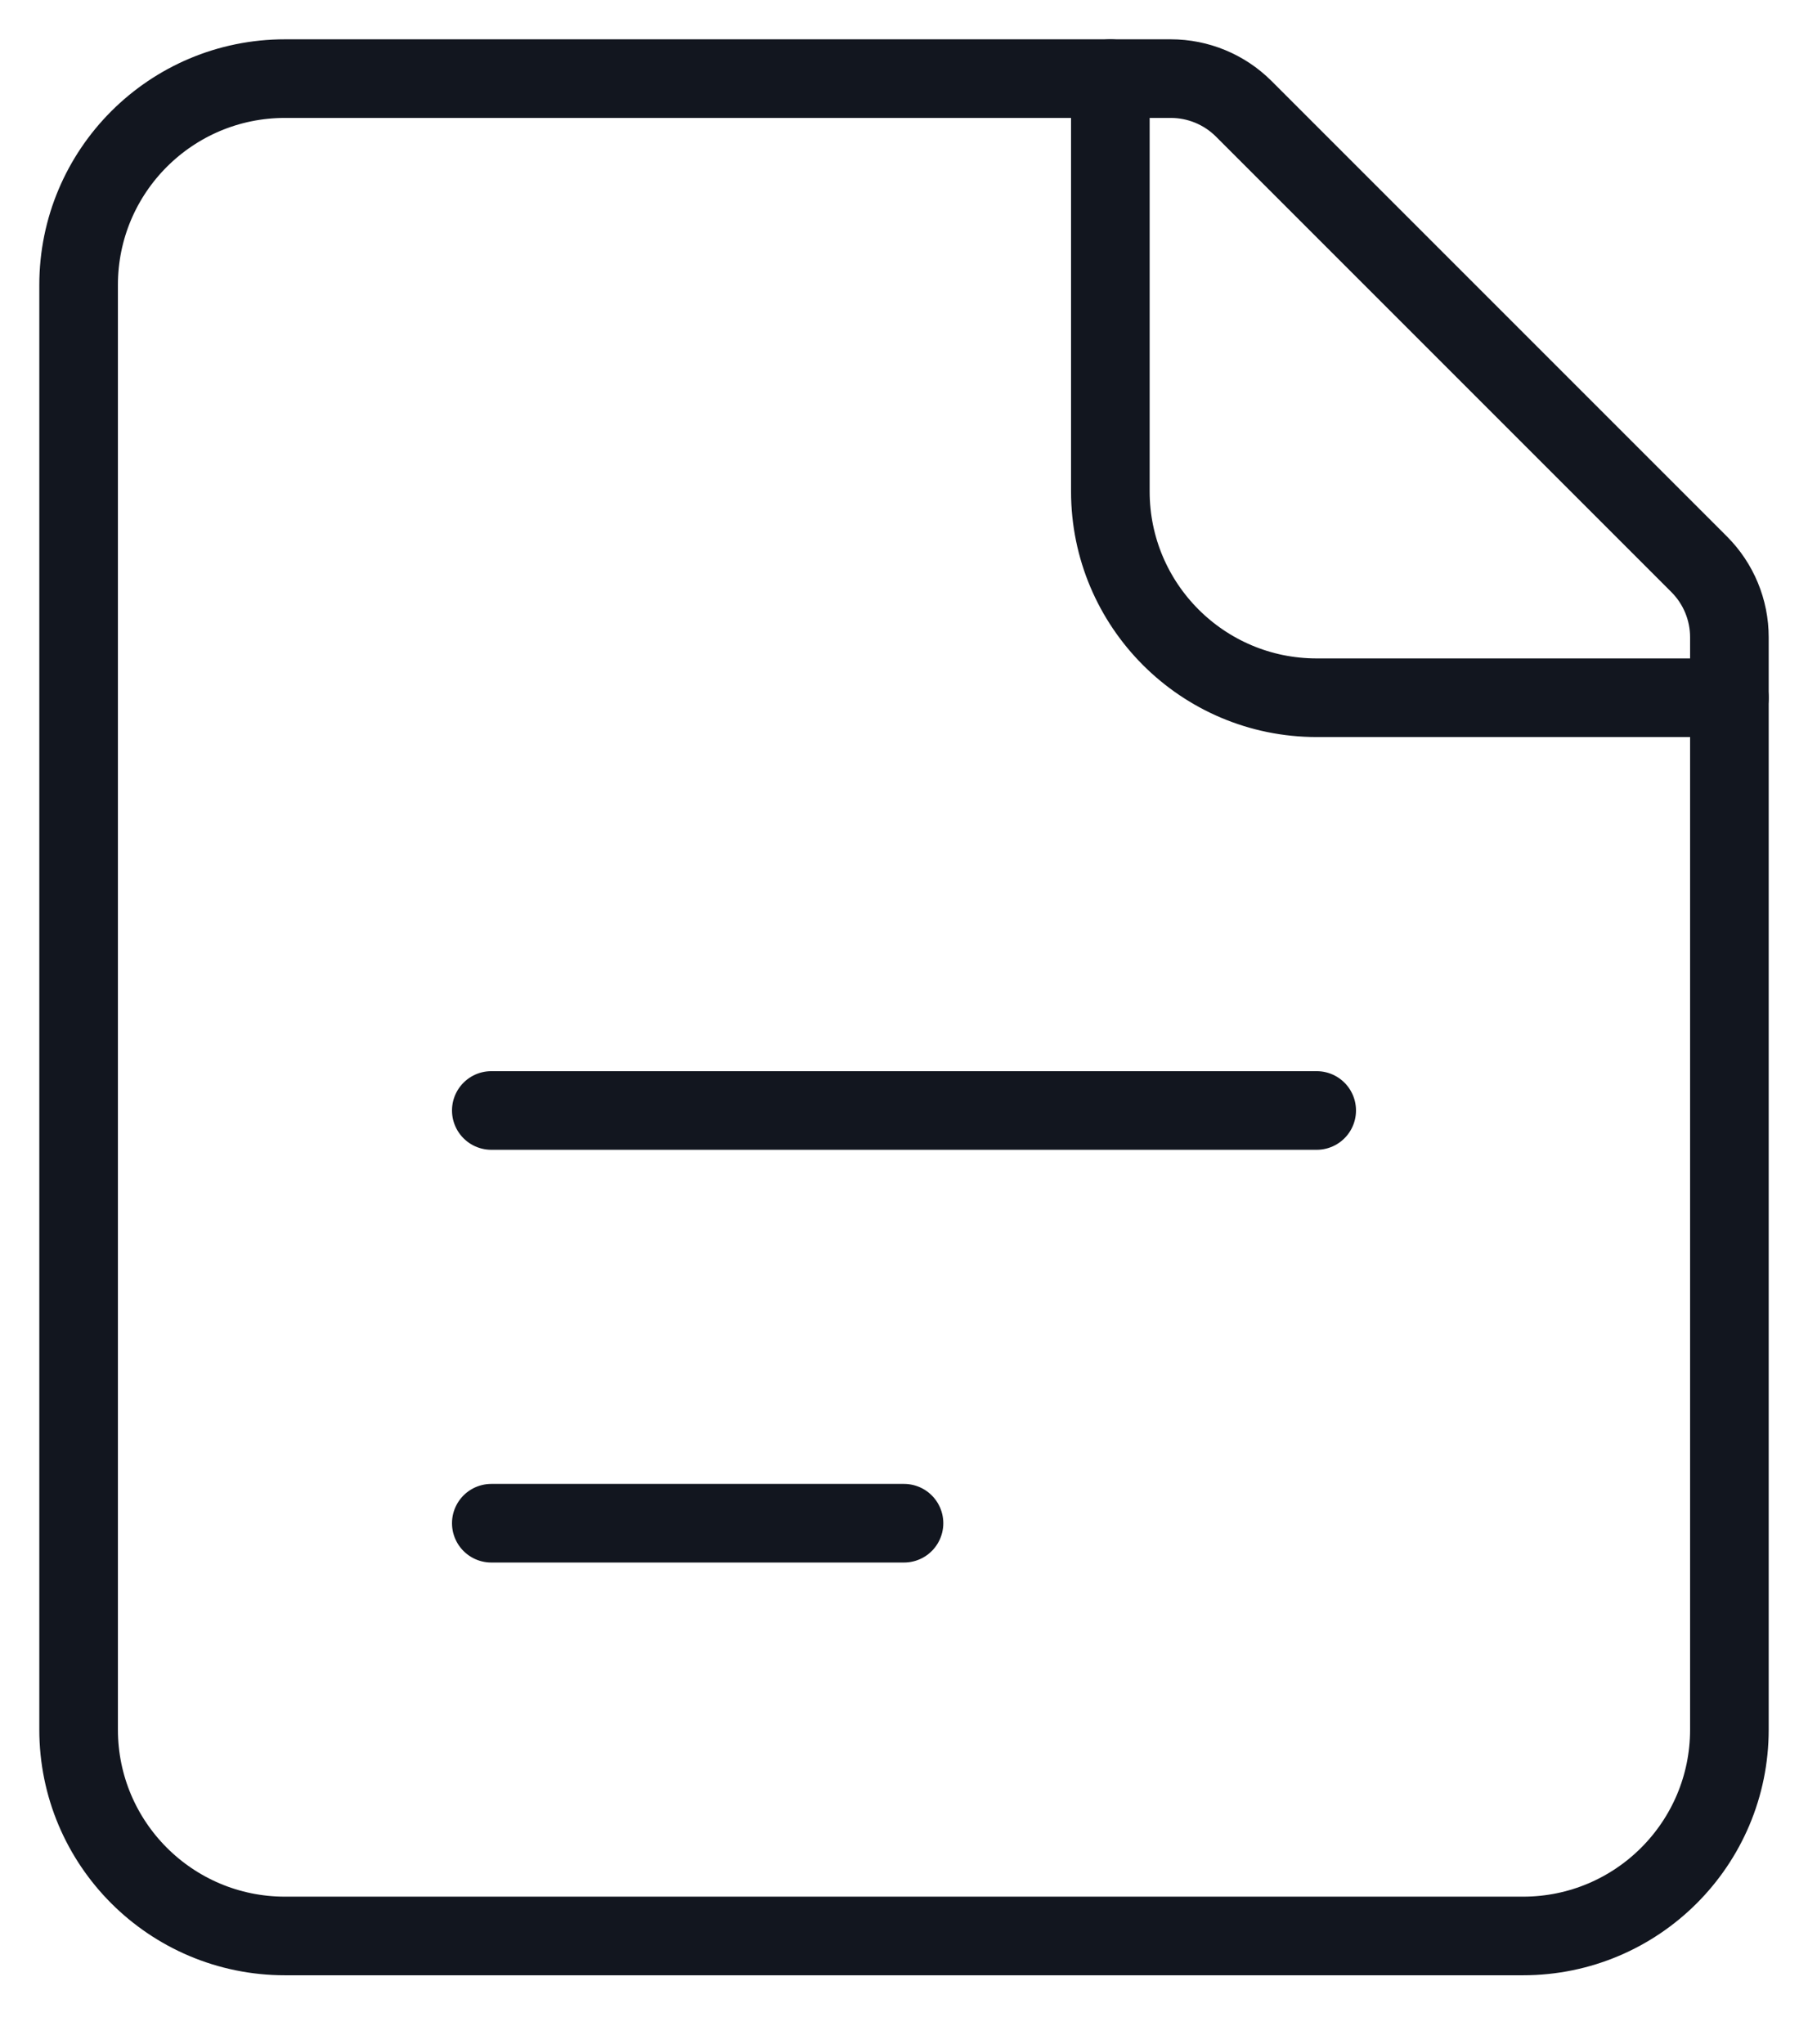
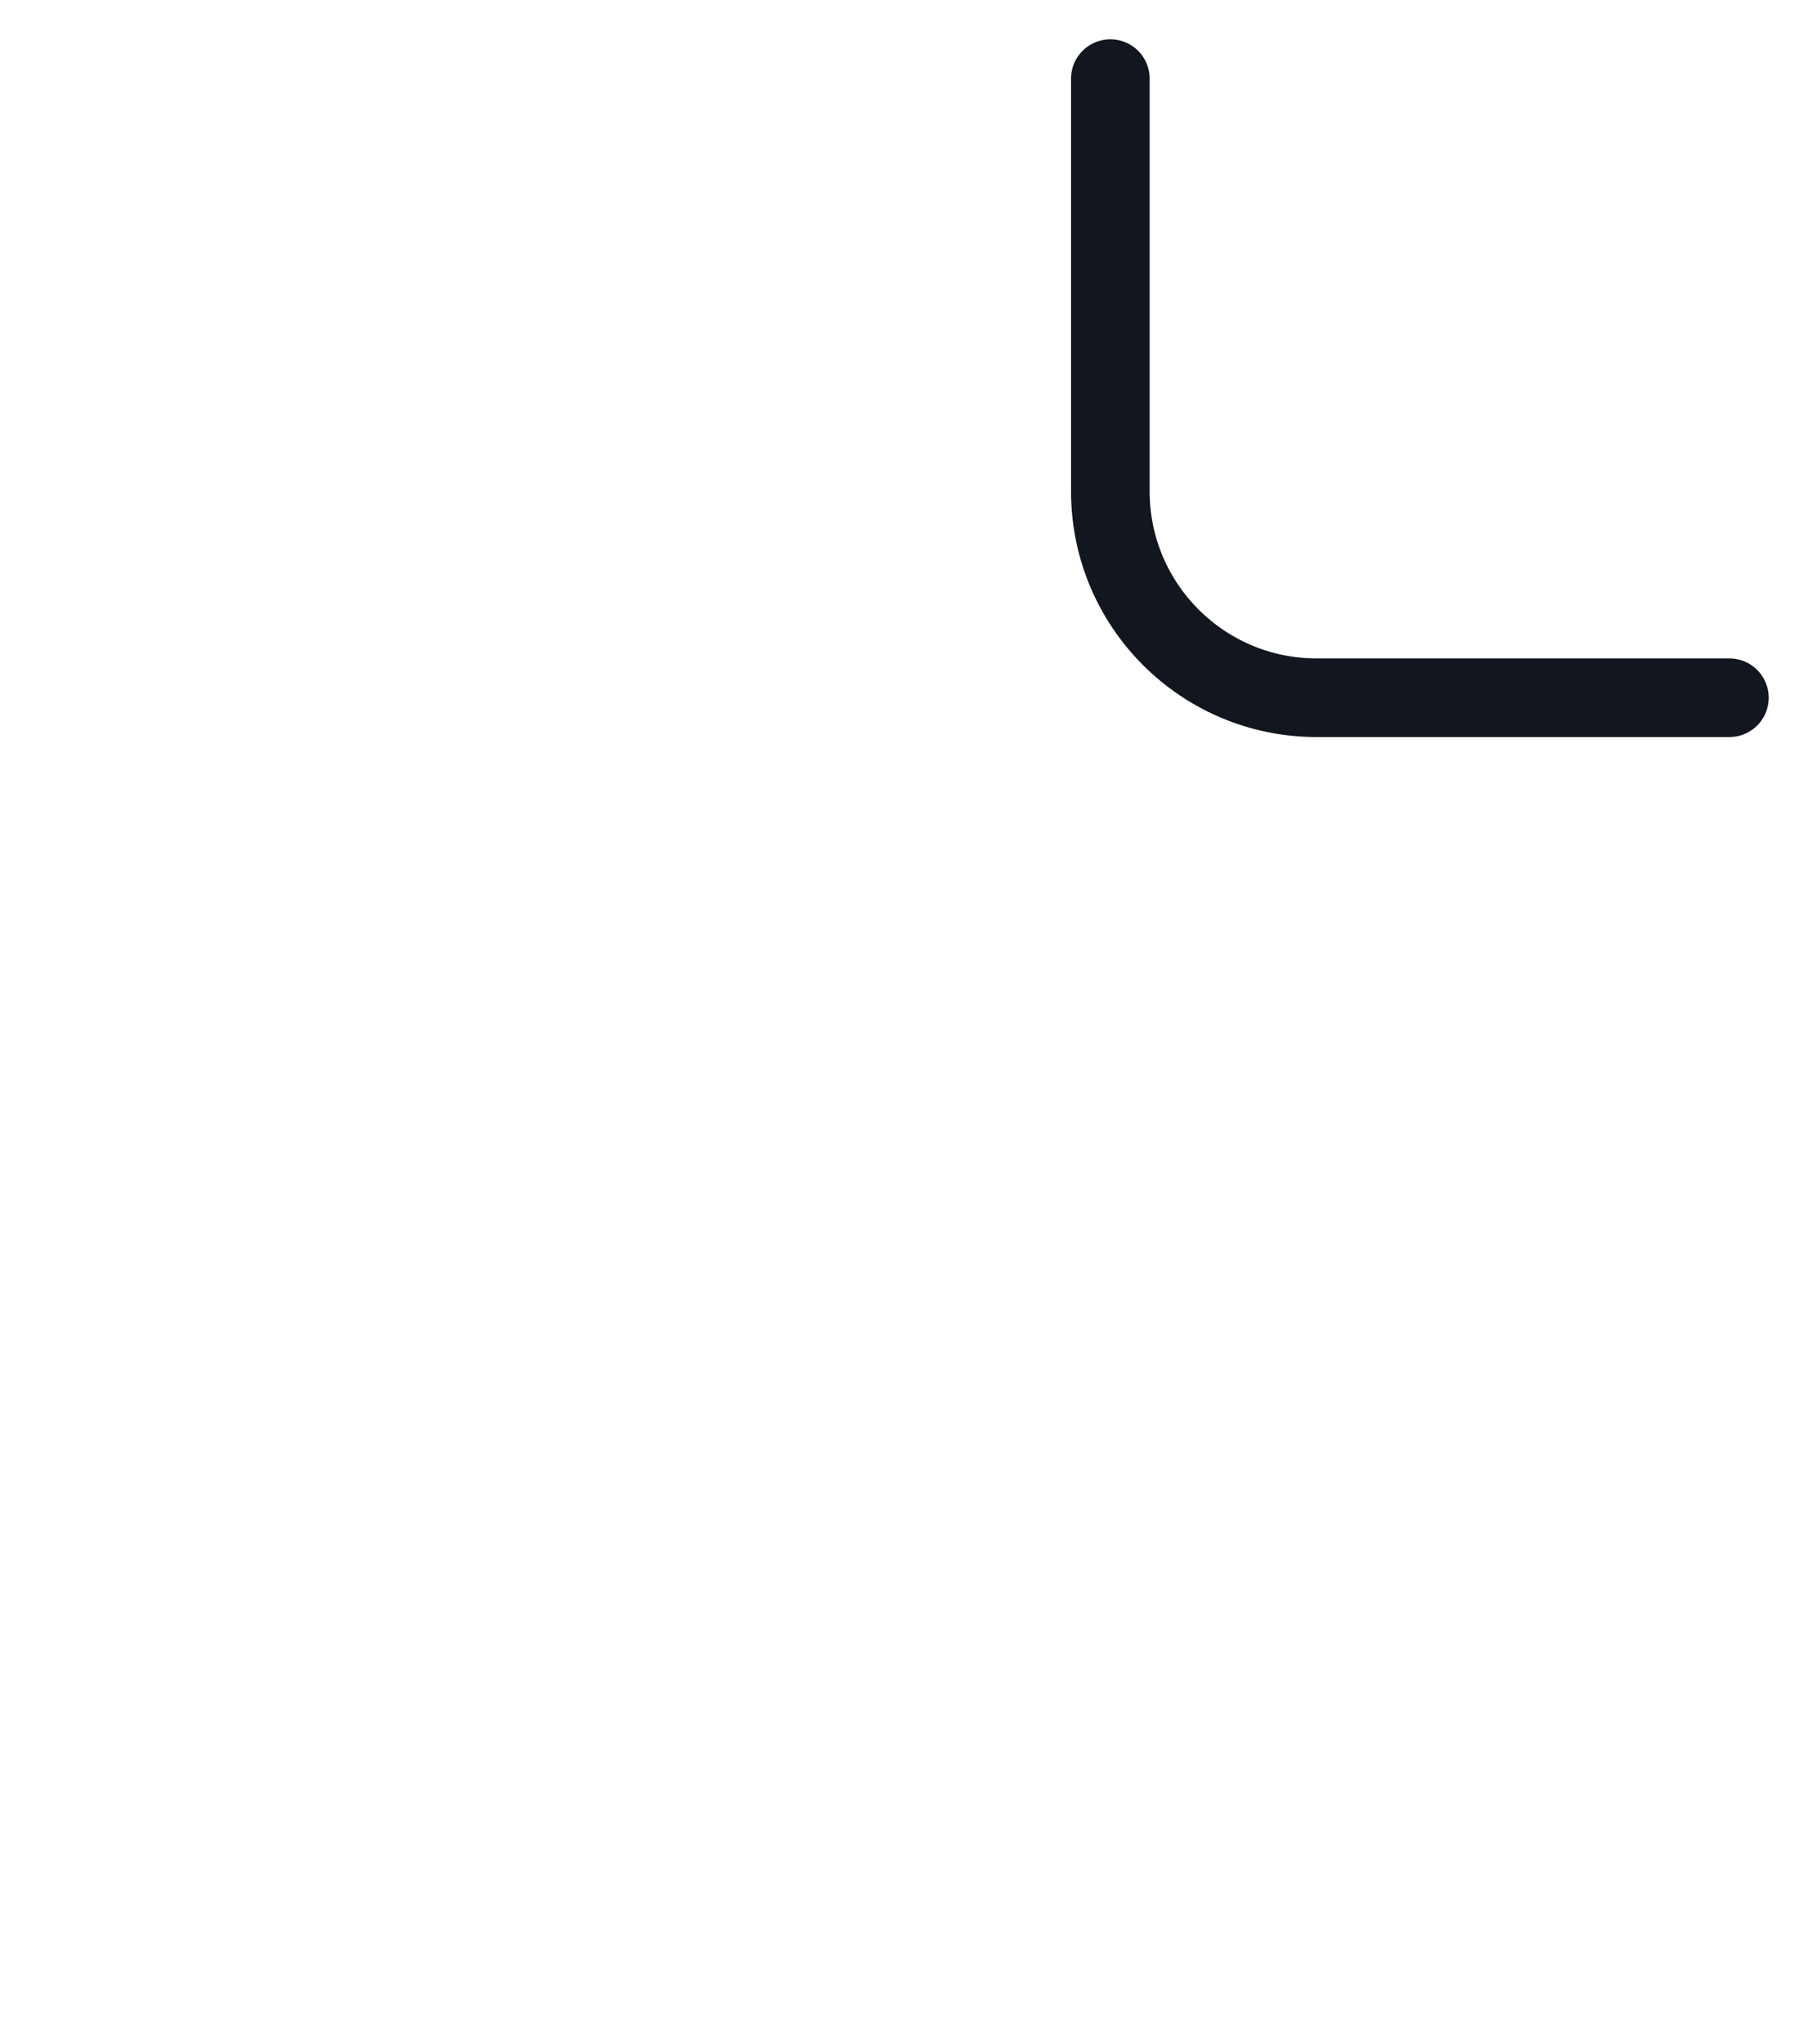
<svg xmlns="http://www.w3.org/2000/svg" width="23" height="26" viewBox="0 0 23 26" fill="none">
-   <path d="M11.5 19.375H6.25" stroke="#12161F" stroke-linecap="round" stroke-linejoin="round" />
-   <path d="M6.25 14.125H16.75" stroke="#12161F" stroke-linecap="round" stroke-linejoin="round" />
-   <path fill-rule="evenodd" clip-rule="evenodd" d="M3.625 24.625H19.375C20.825 24.625 22 23.45 22 22V8.106C22 7.758 21.862 7.424 21.616 7.178L15.822 1.384C15.576 1.138 15.242 1 14.894 1H3.625C2.175 1 1 2.175 1 3.625V22C1 23.45 2.175 24.625 3.625 24.625Z" stroke="#12161F" stroke-linecap="round" stroke-linejoin="round" />
  <path d="M22 8.875H16.75C15.3 8.875 14.125 7.7 14.125 6.25V1" stroke="#12161F" stroke-linecap="round" stroke-linejoin="round" />
</svg>